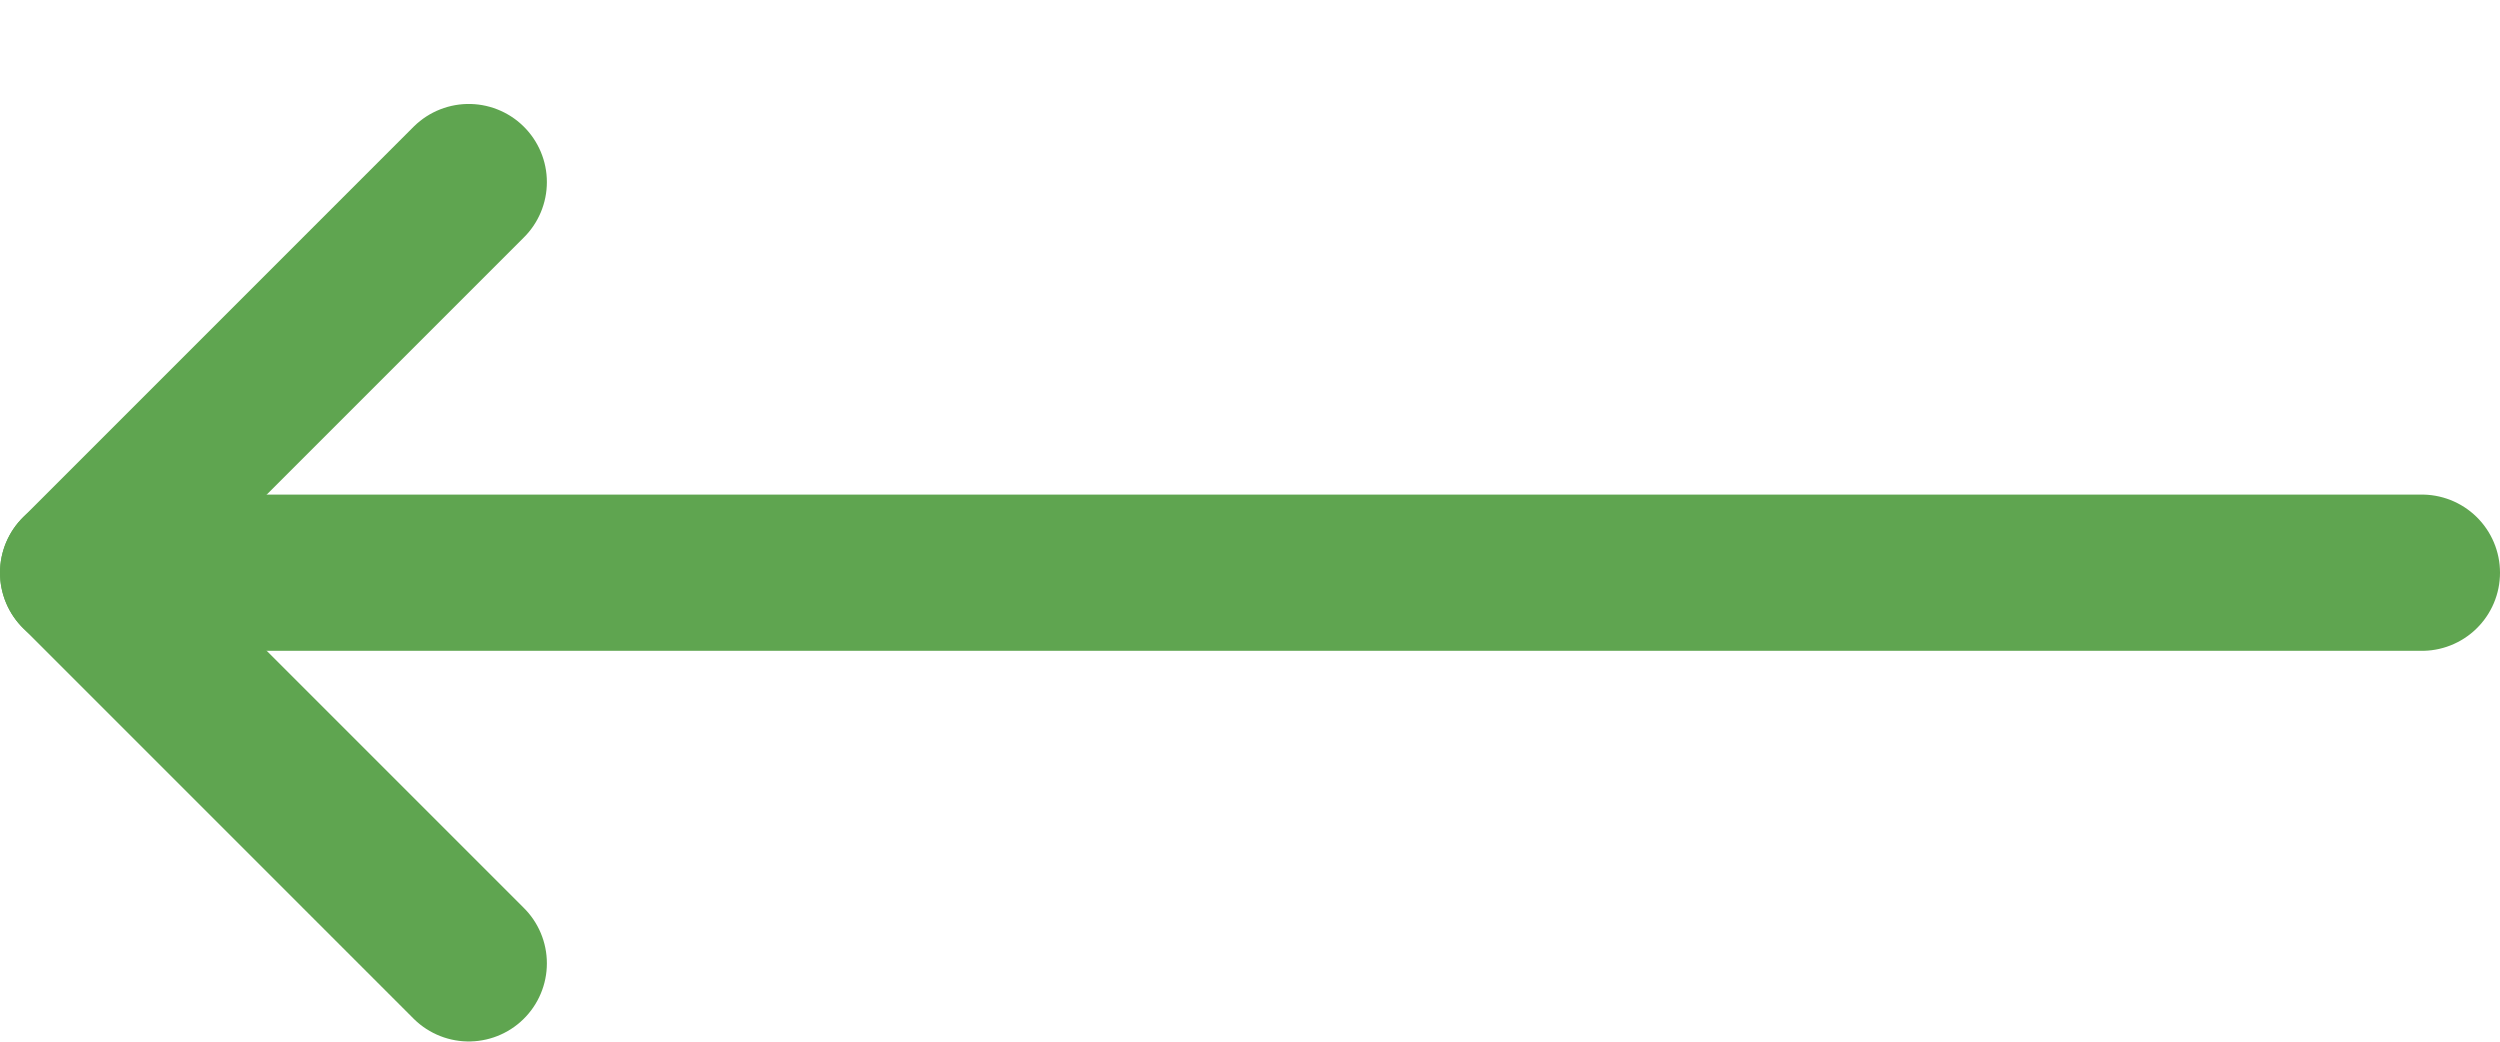
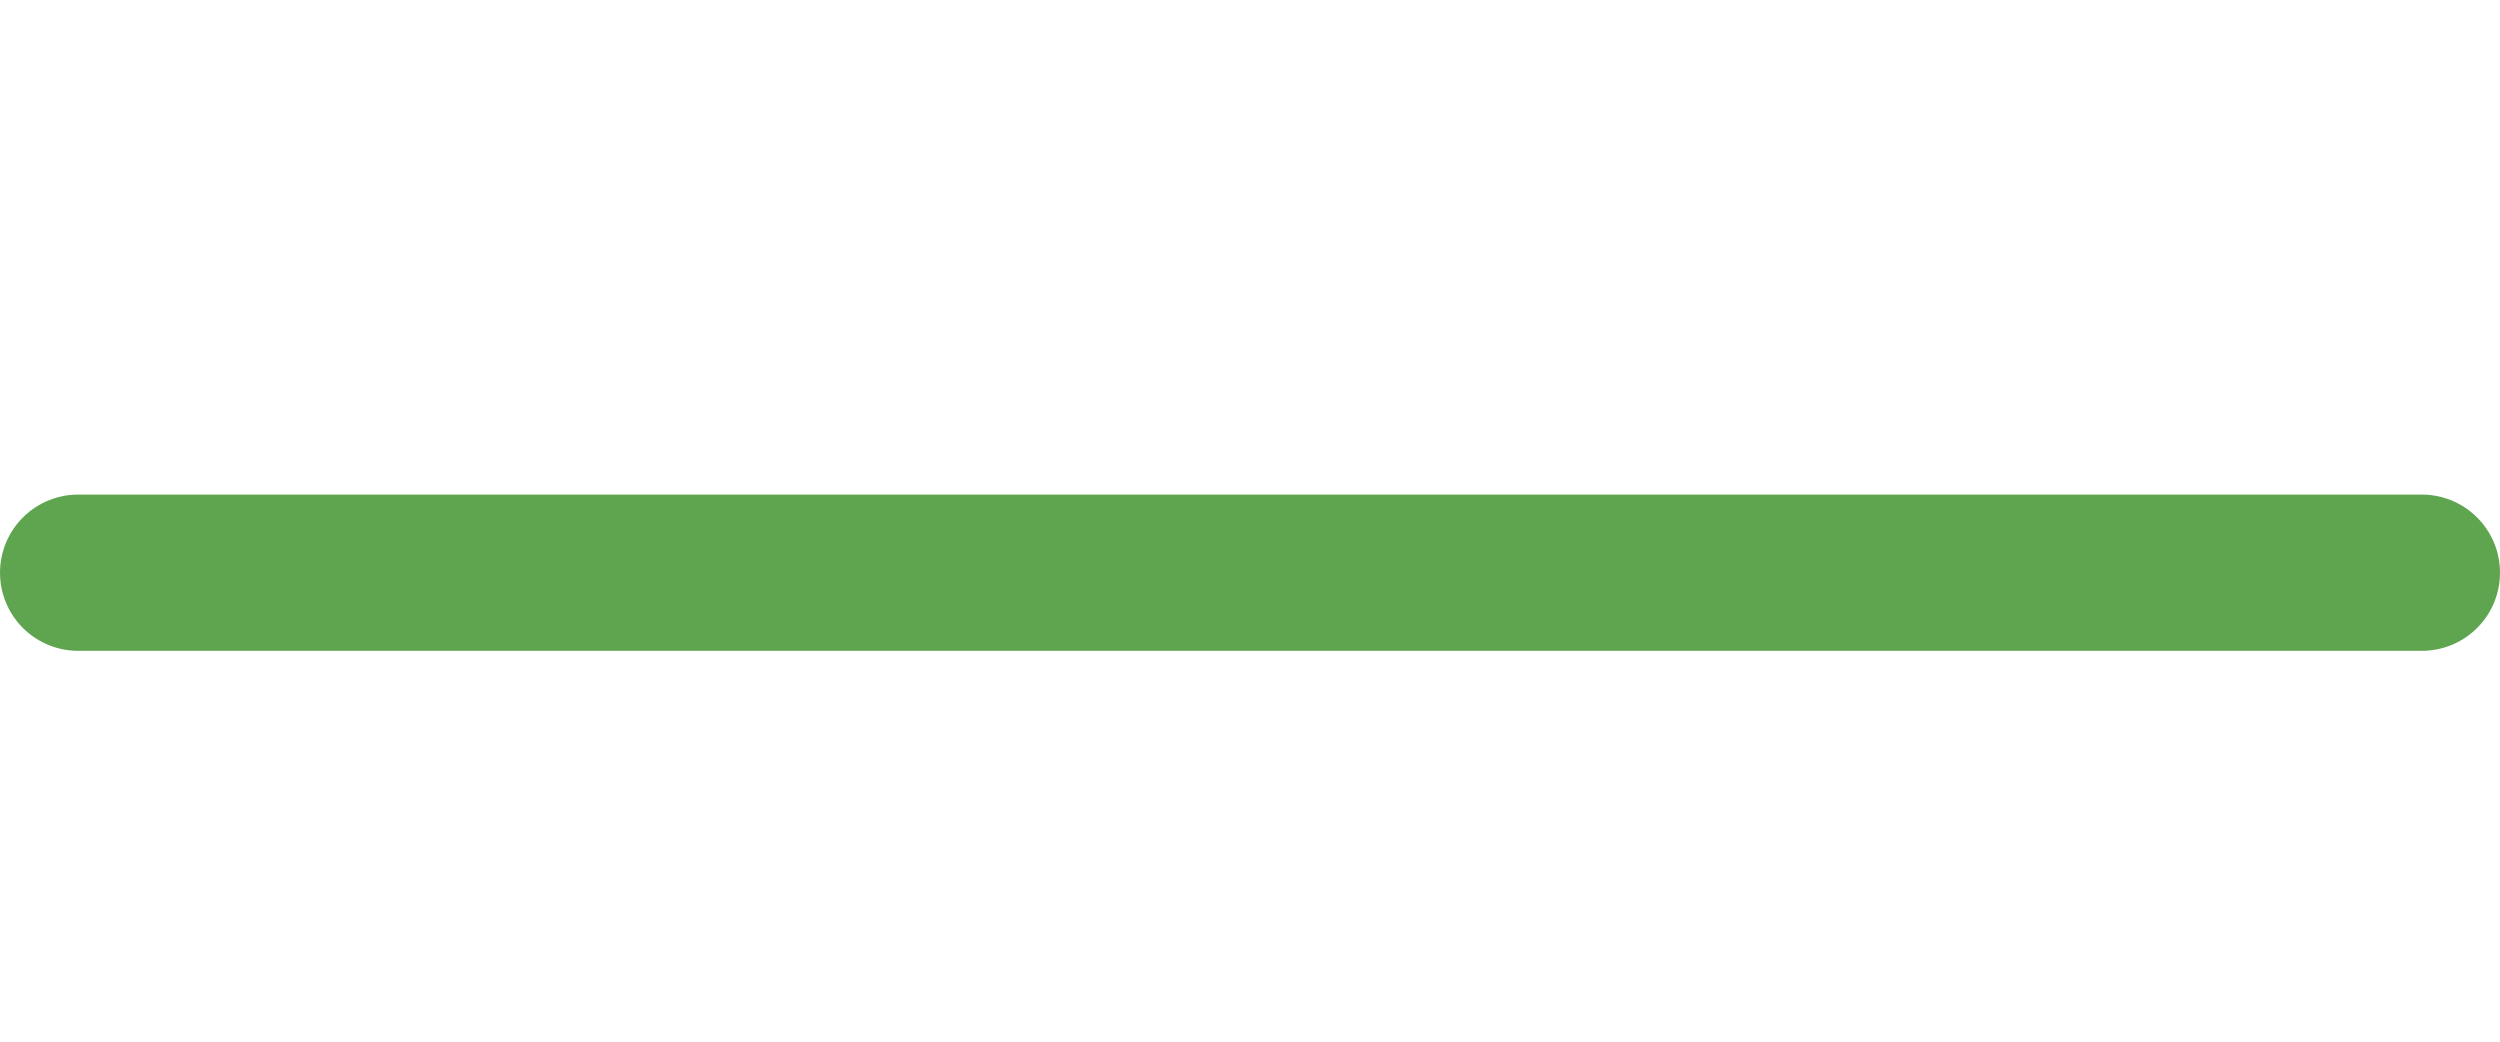
<svg xmlns="http://www.w3.org/2000/svg" width="24" height="10" viewBox="0 0 24 10" fill="none">
  <path d="M0.75 5.498L23.25 5.498" stroke="#5FA550" stroke-width="1.5" stroke-linecap="round" stroke-linejoin="round" />
-   <path d="M4.5 9.248L0.75 5.498L4.5 1.748" stroke="#5FA550" stroke-width="1.5" stroke-linecap="round" stroke-linejoin="round" />
</svg>